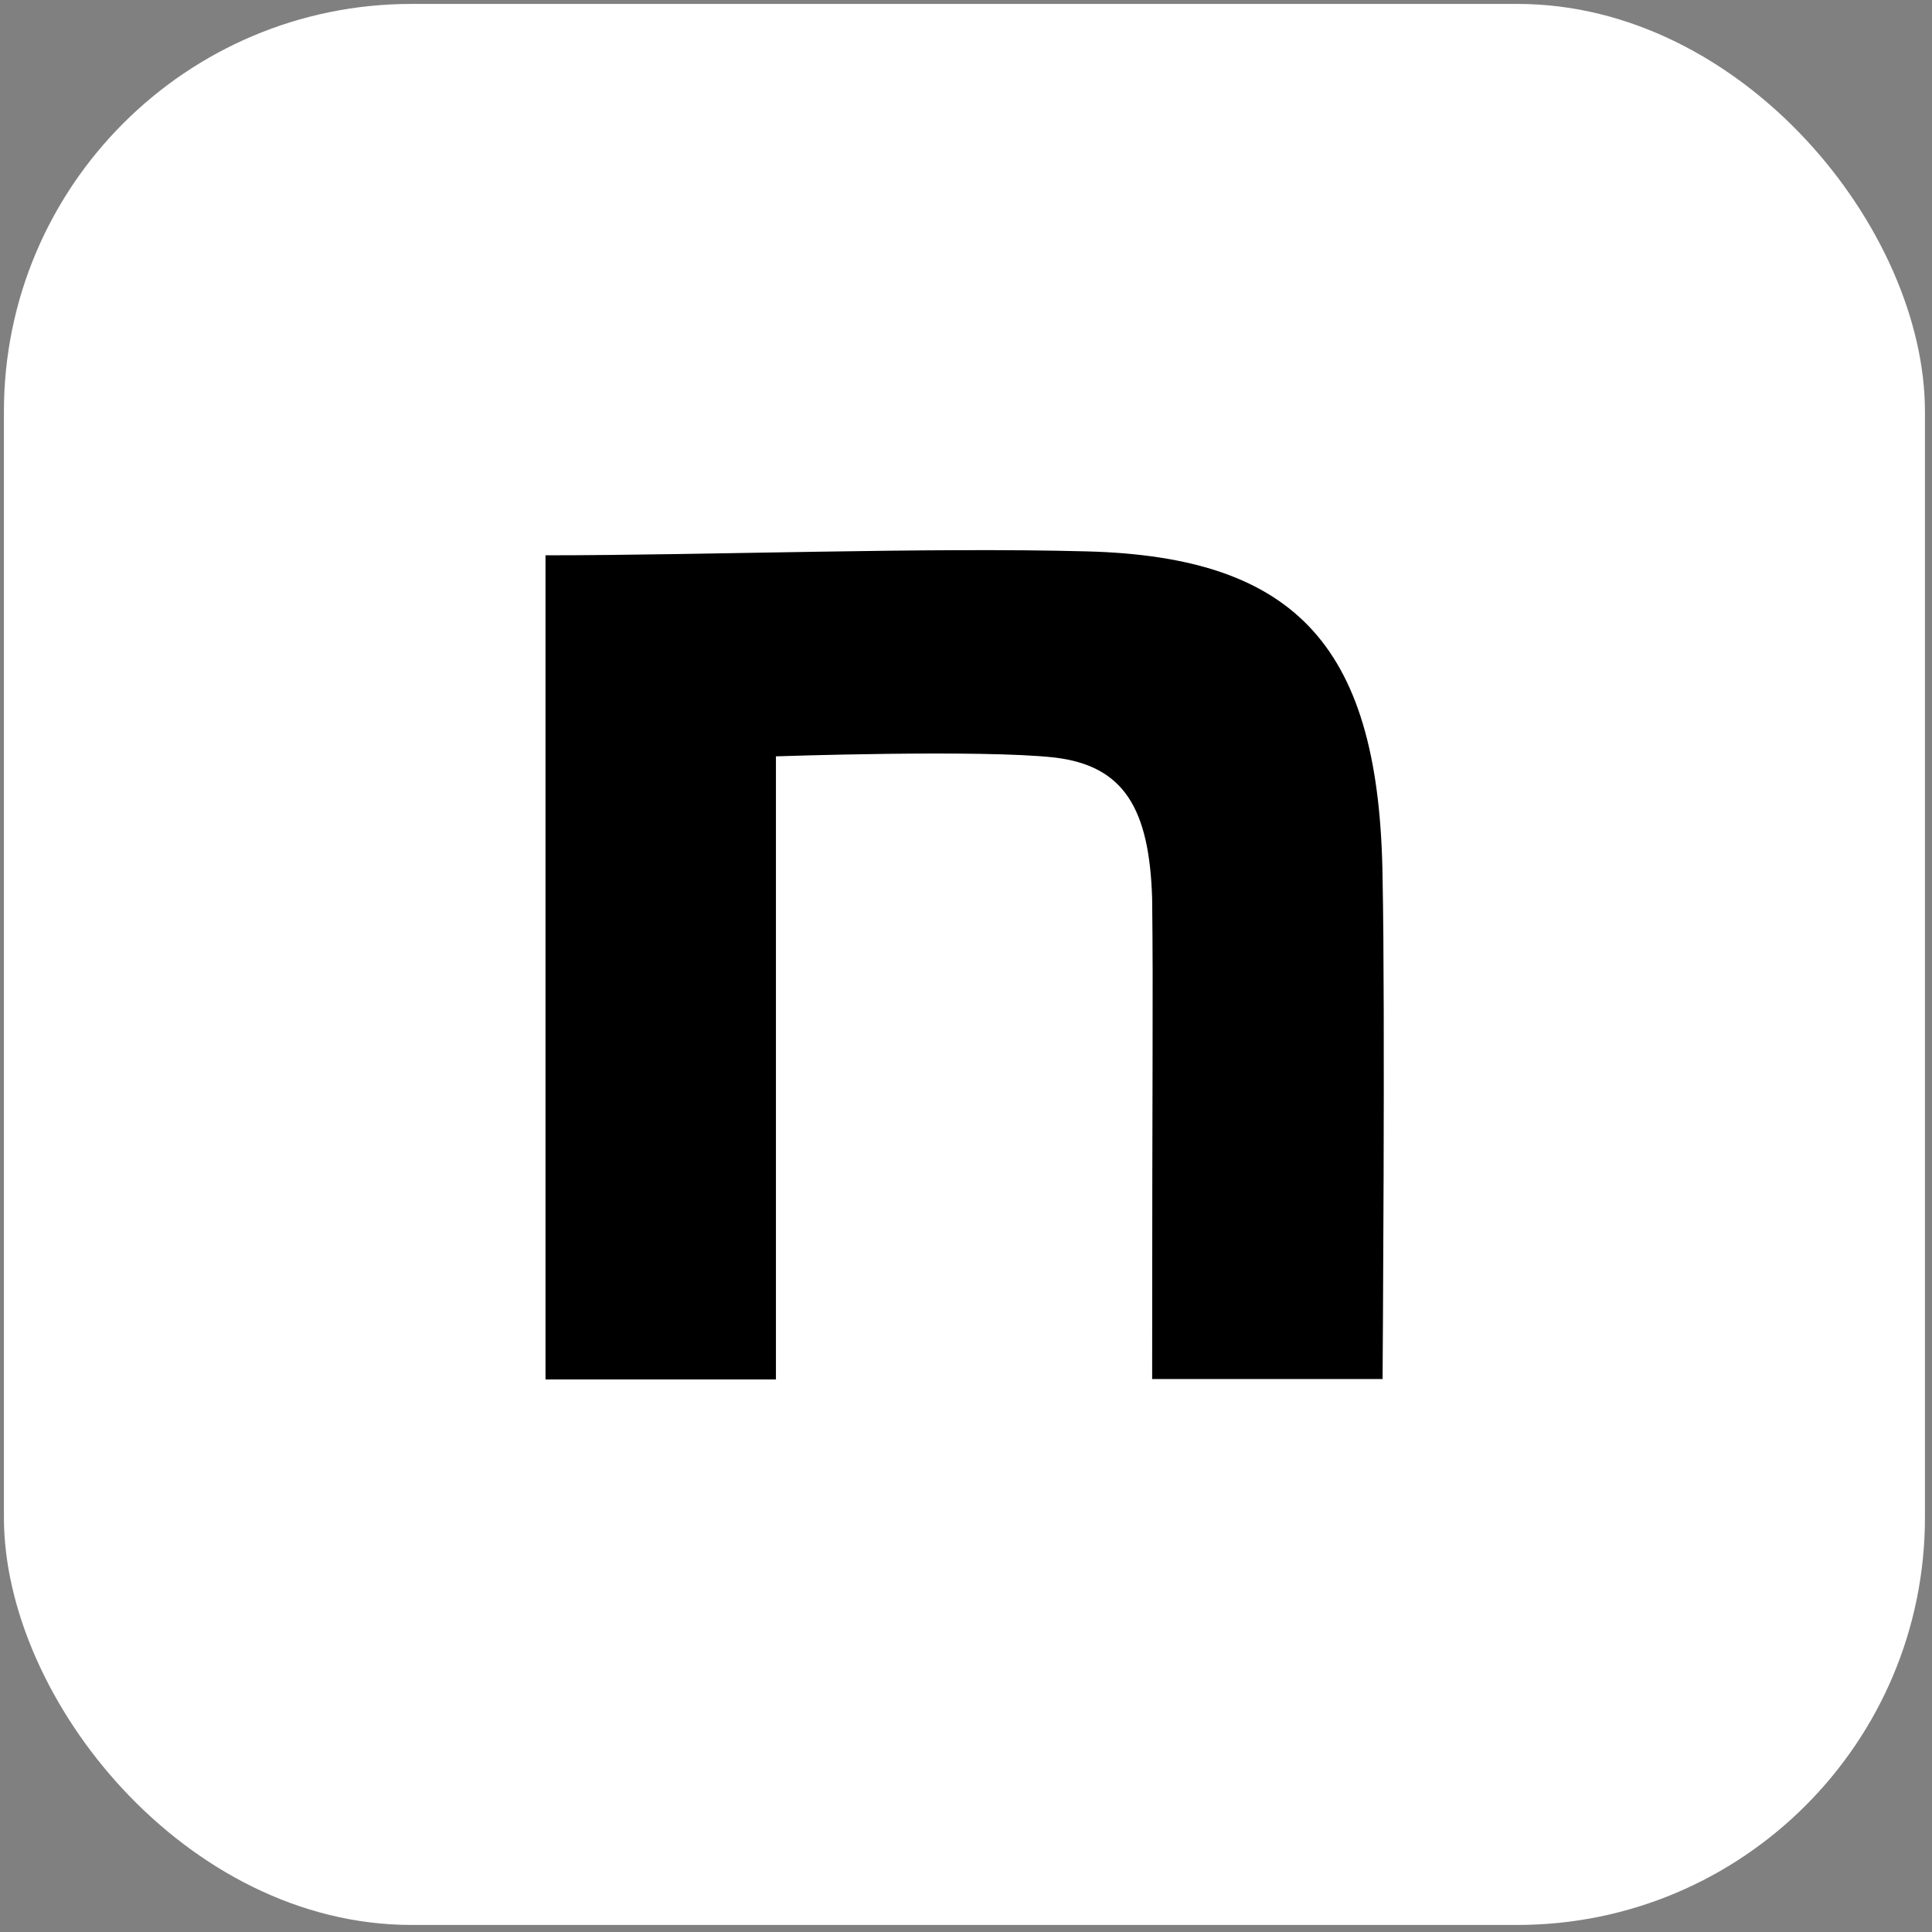
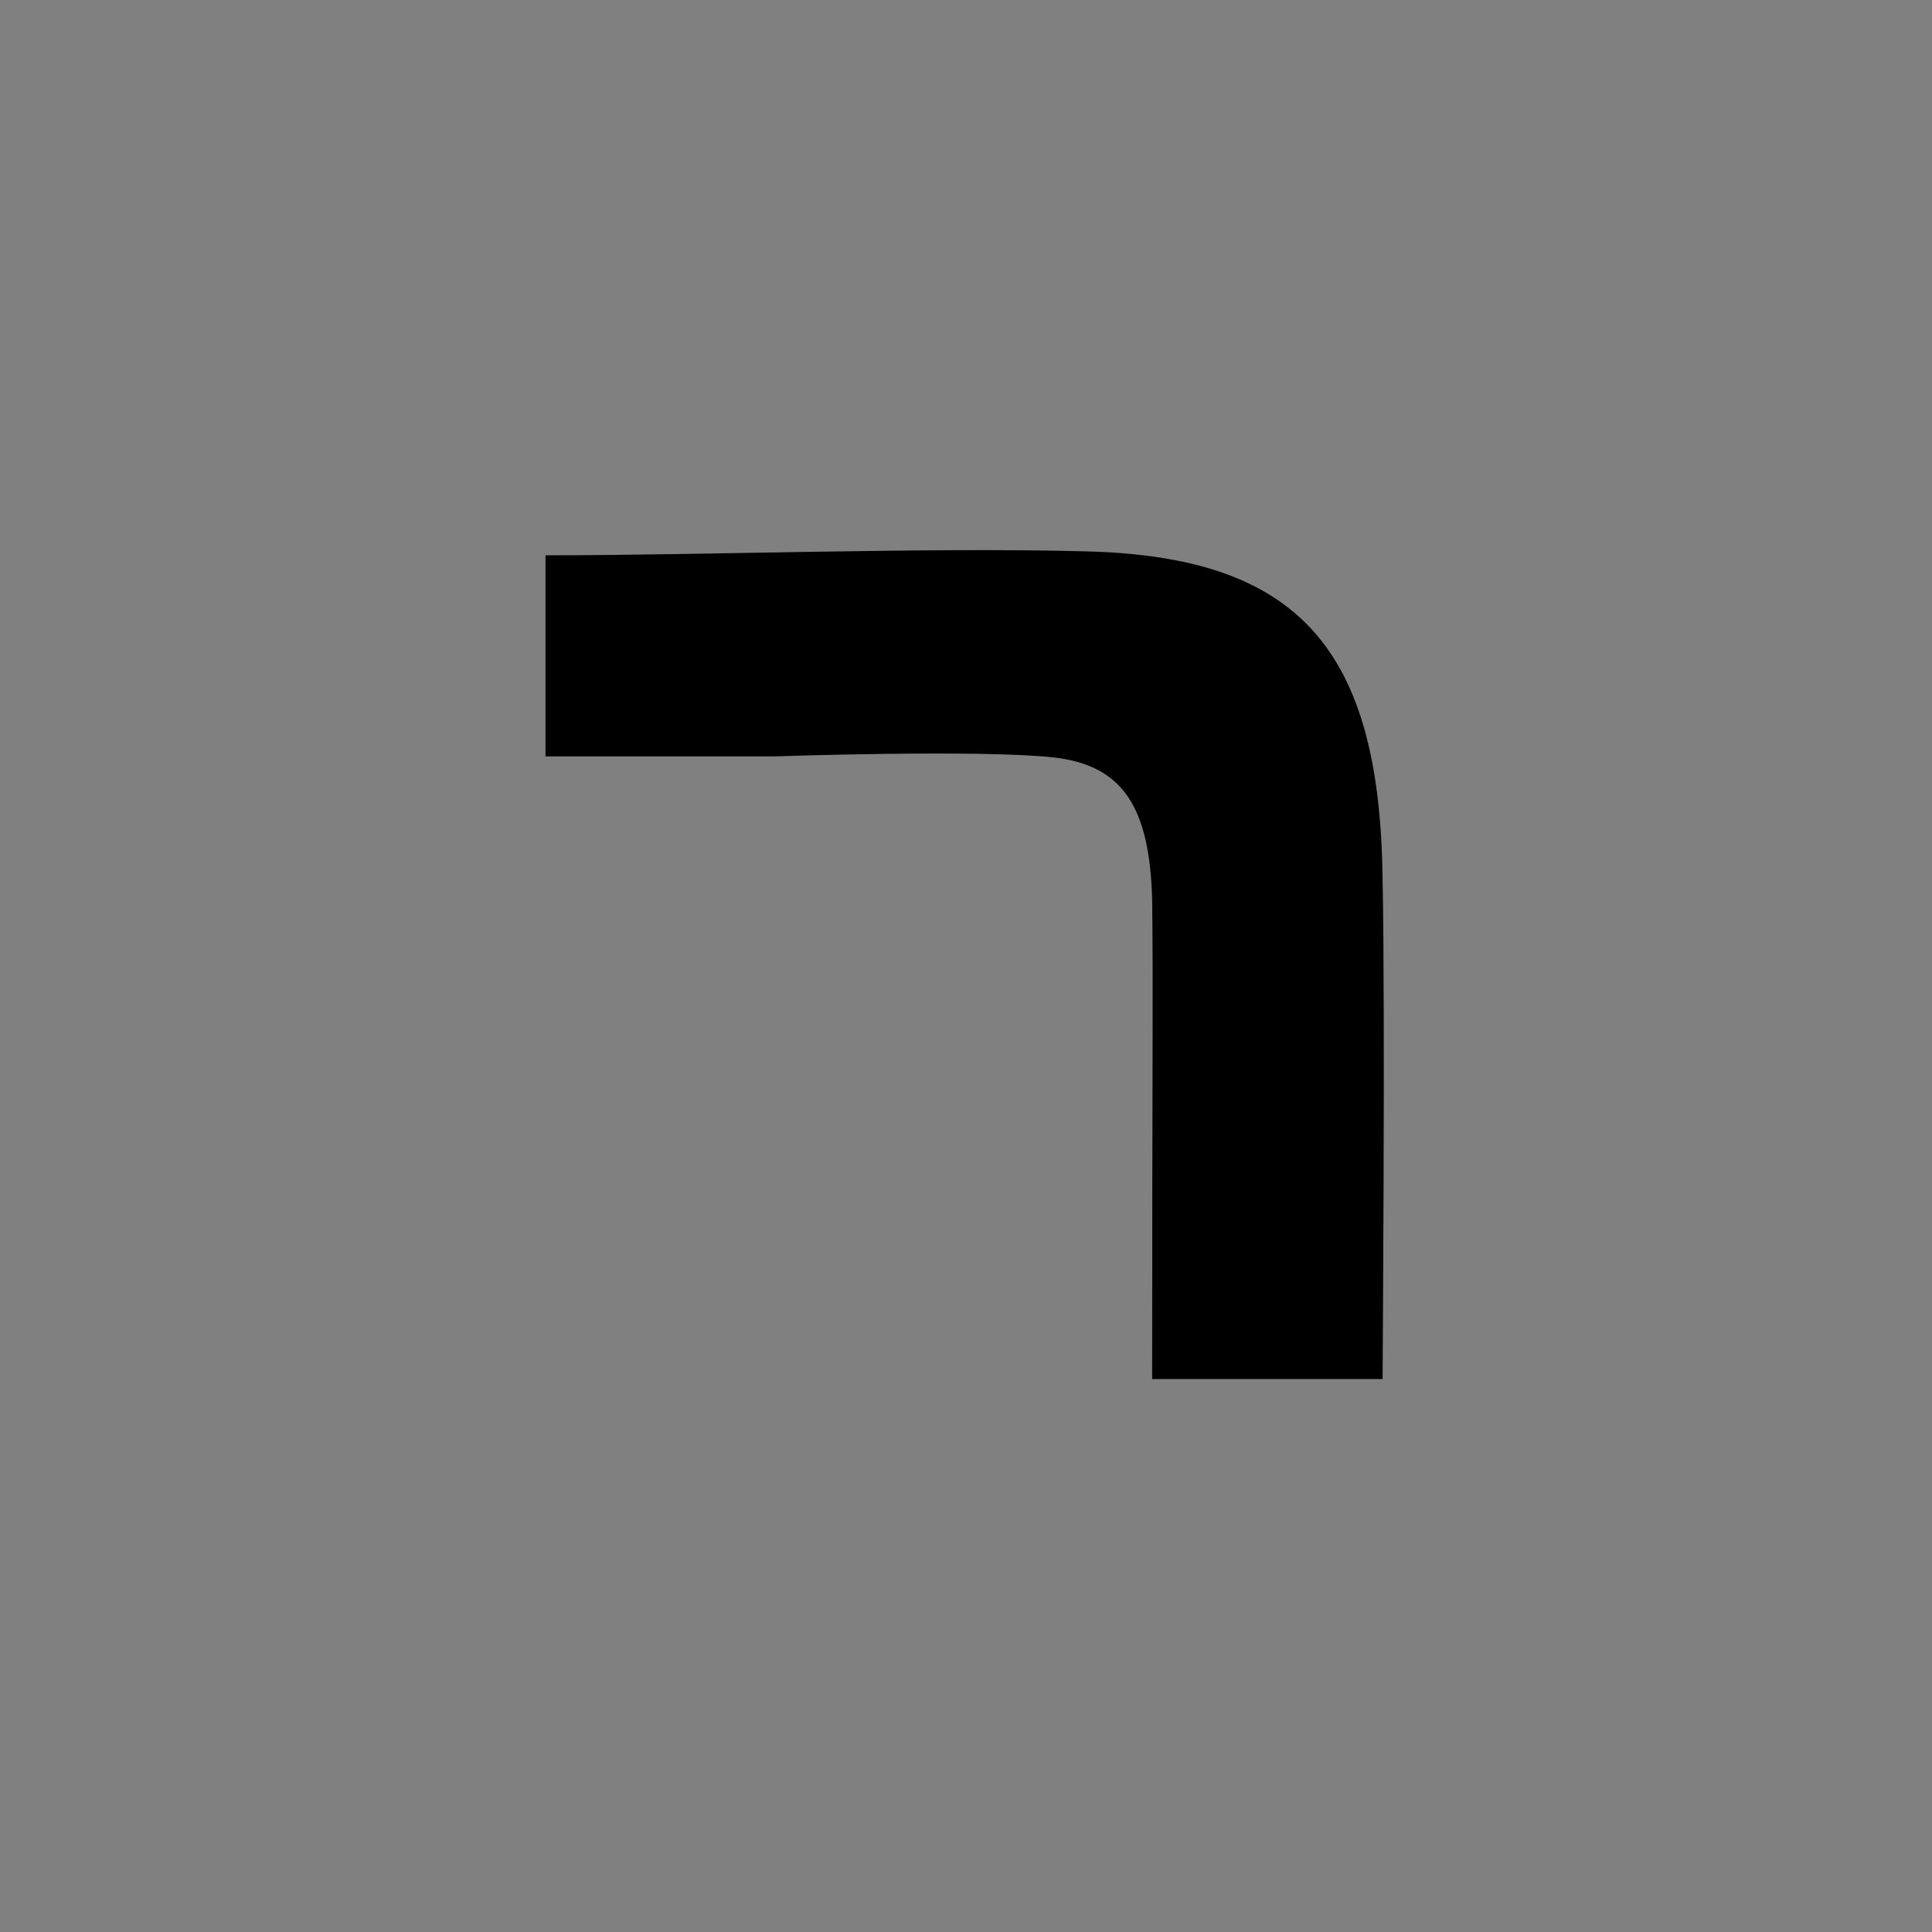
<svg xmlns="http://www.w3.org/2000/svg" version="1.1" viewBox="0 0 493 493">
  <rect x="0" y="0" width="493" height="493" fill="#808080" stroke="none" />
  <defs>
    <style>
      .st0 {
        fill: #000;
      }
      .st1 {
        fill: #fff;
      }
    </style>
  </defs>
-   <rect class="st1" x="1" y="1" width="490.2" height="490.2" rx="104" ry="104" />
-   <path class="st0" d="M139.2,141.7c41.2,0,97.6-2.1,138.1-1,54.3,1.4,74.8,25.1,75.5,83.5.7,33.1,0,127.7,0,127.7h-58.8c0-82.8.3-96.5,0-122.6-.7-23-7.2-33.9-24.9-36-18.7-2.1-71.1-.3-71.1-.3v159h-58.8v-210.3Z" />
+   <path class="st0" d="M139.2,141.7c41.2,0,97.6-2.1,138.1-1,54.3,1.4,74.8,25.1,75.5,83.5.7,33.1,0,127.7,0,127.7h-58.8c0-82.8.3-96.5,0-122.6-.7-23-7.2-33.9-24.9-36-18.7-2.1-71.1-.3-71.1-.3h-58.8v-210.3Z" />
</svg>